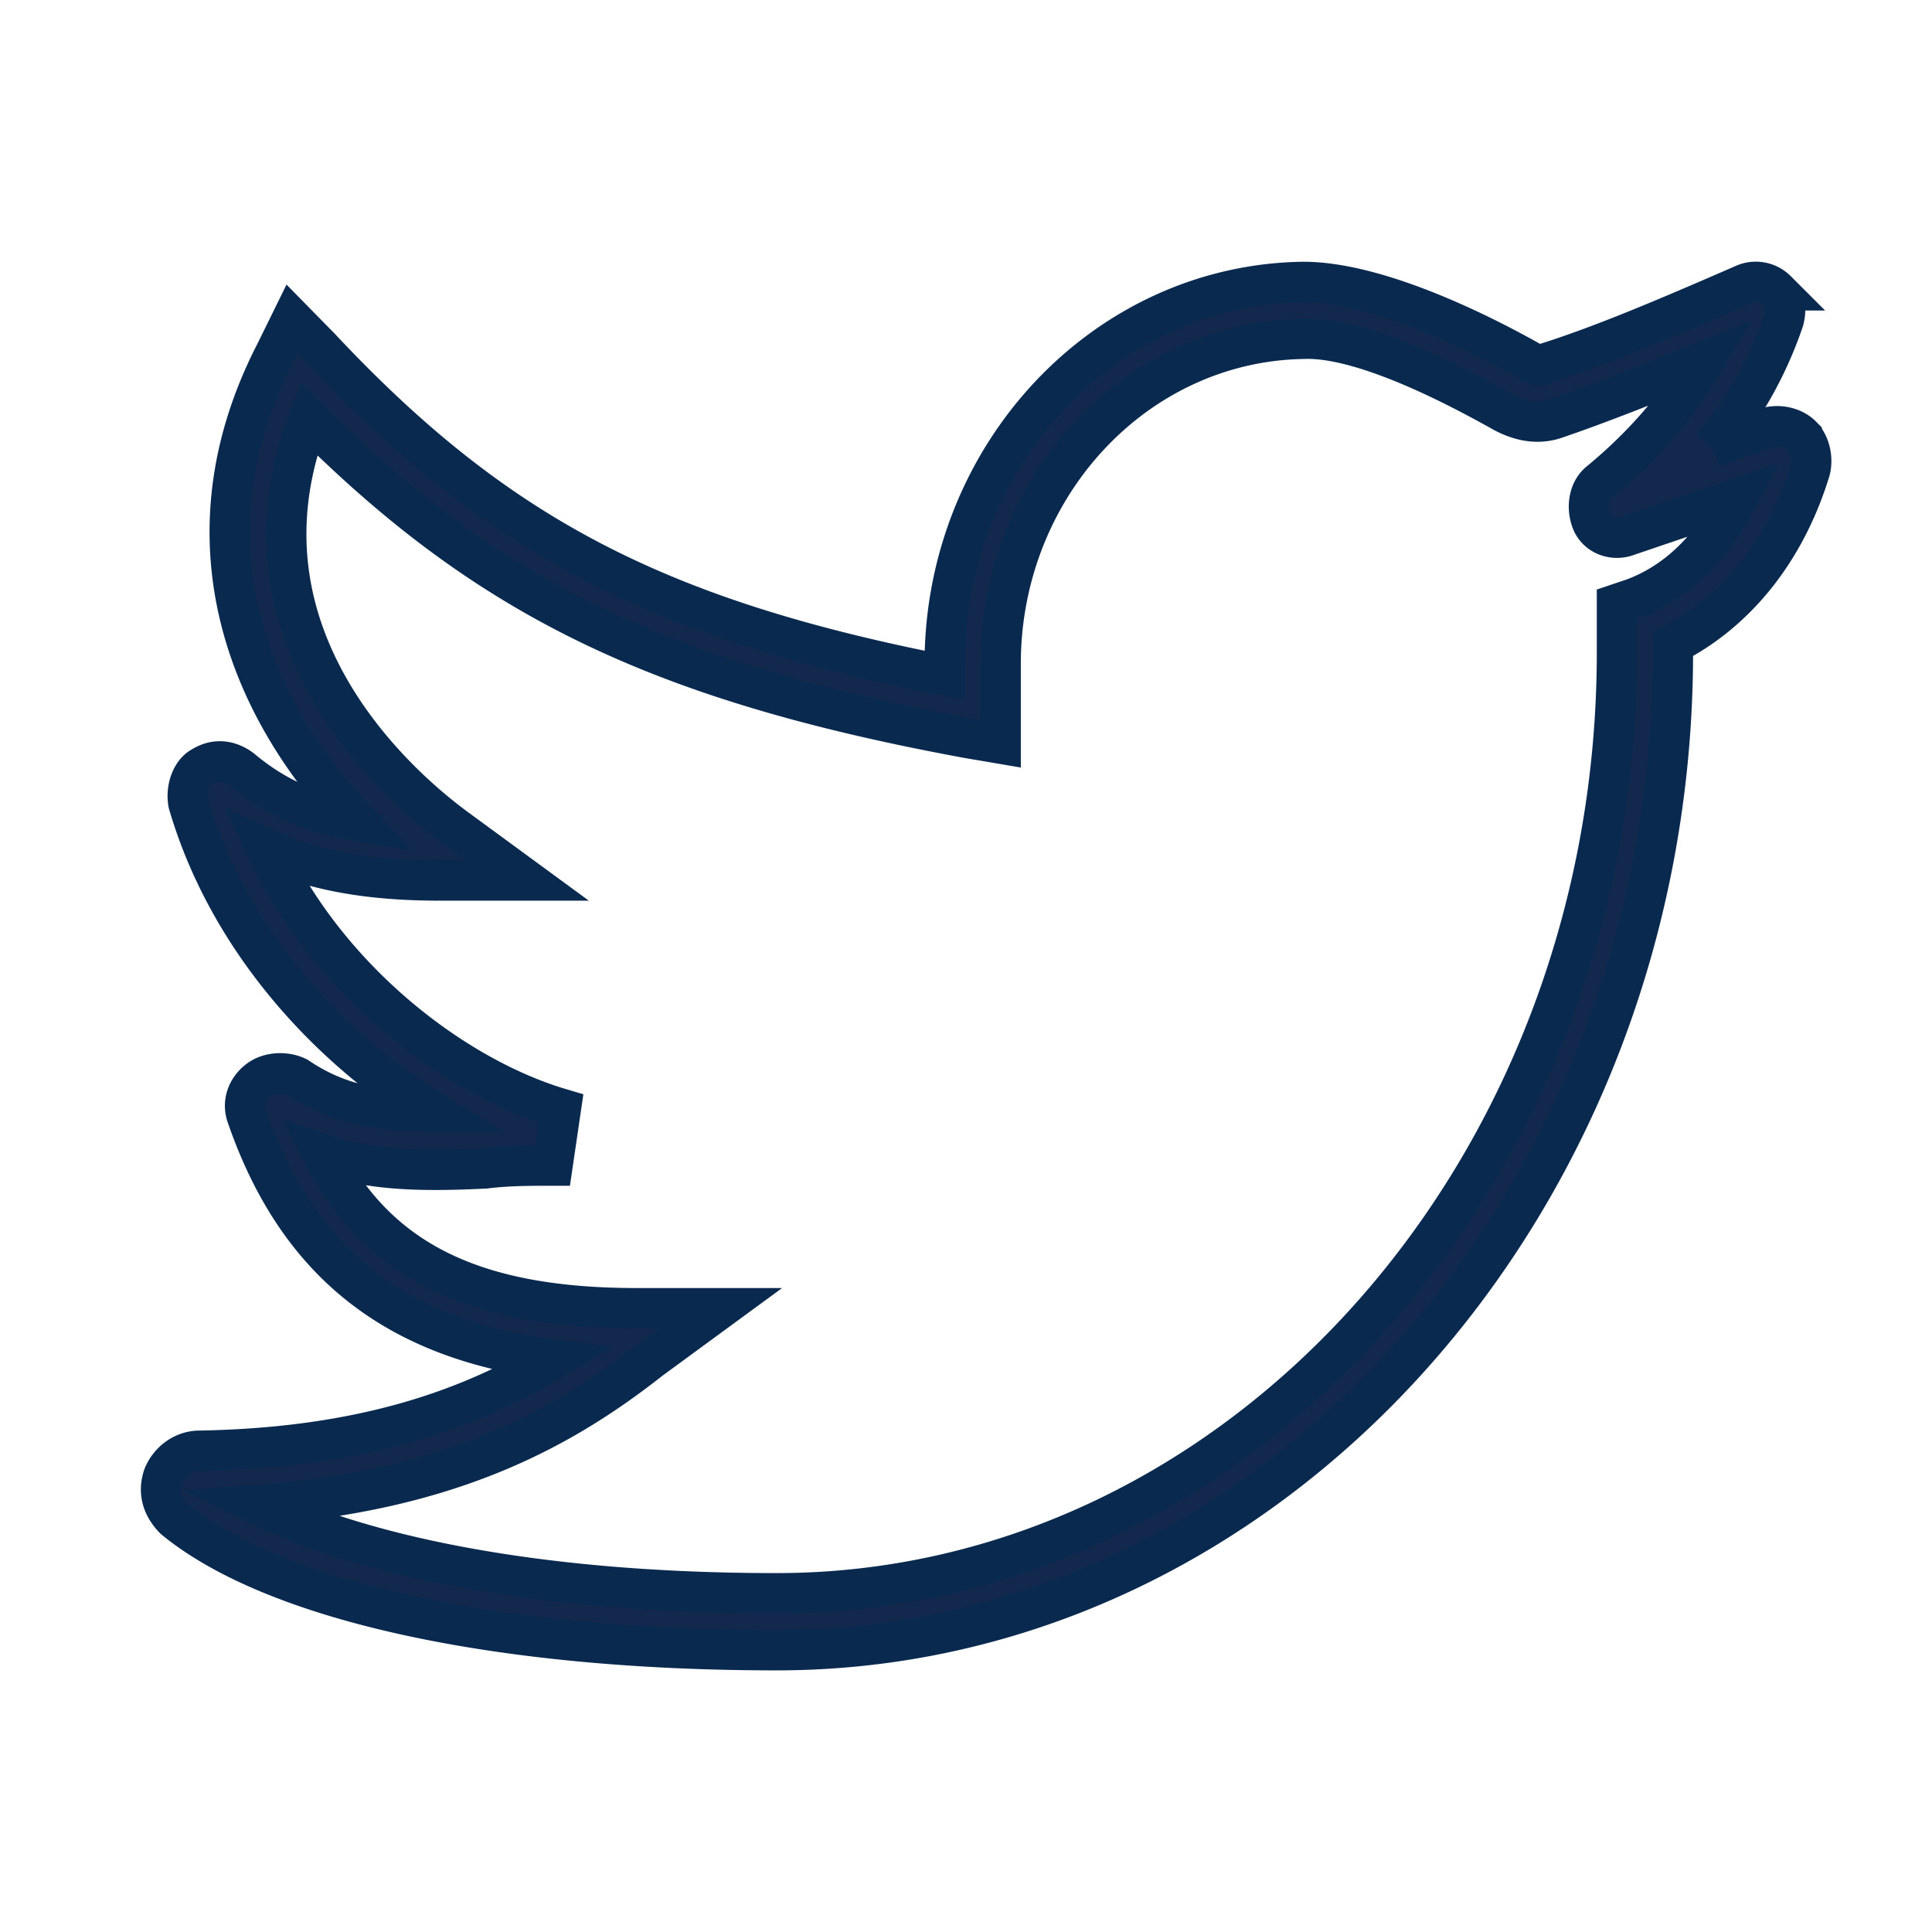
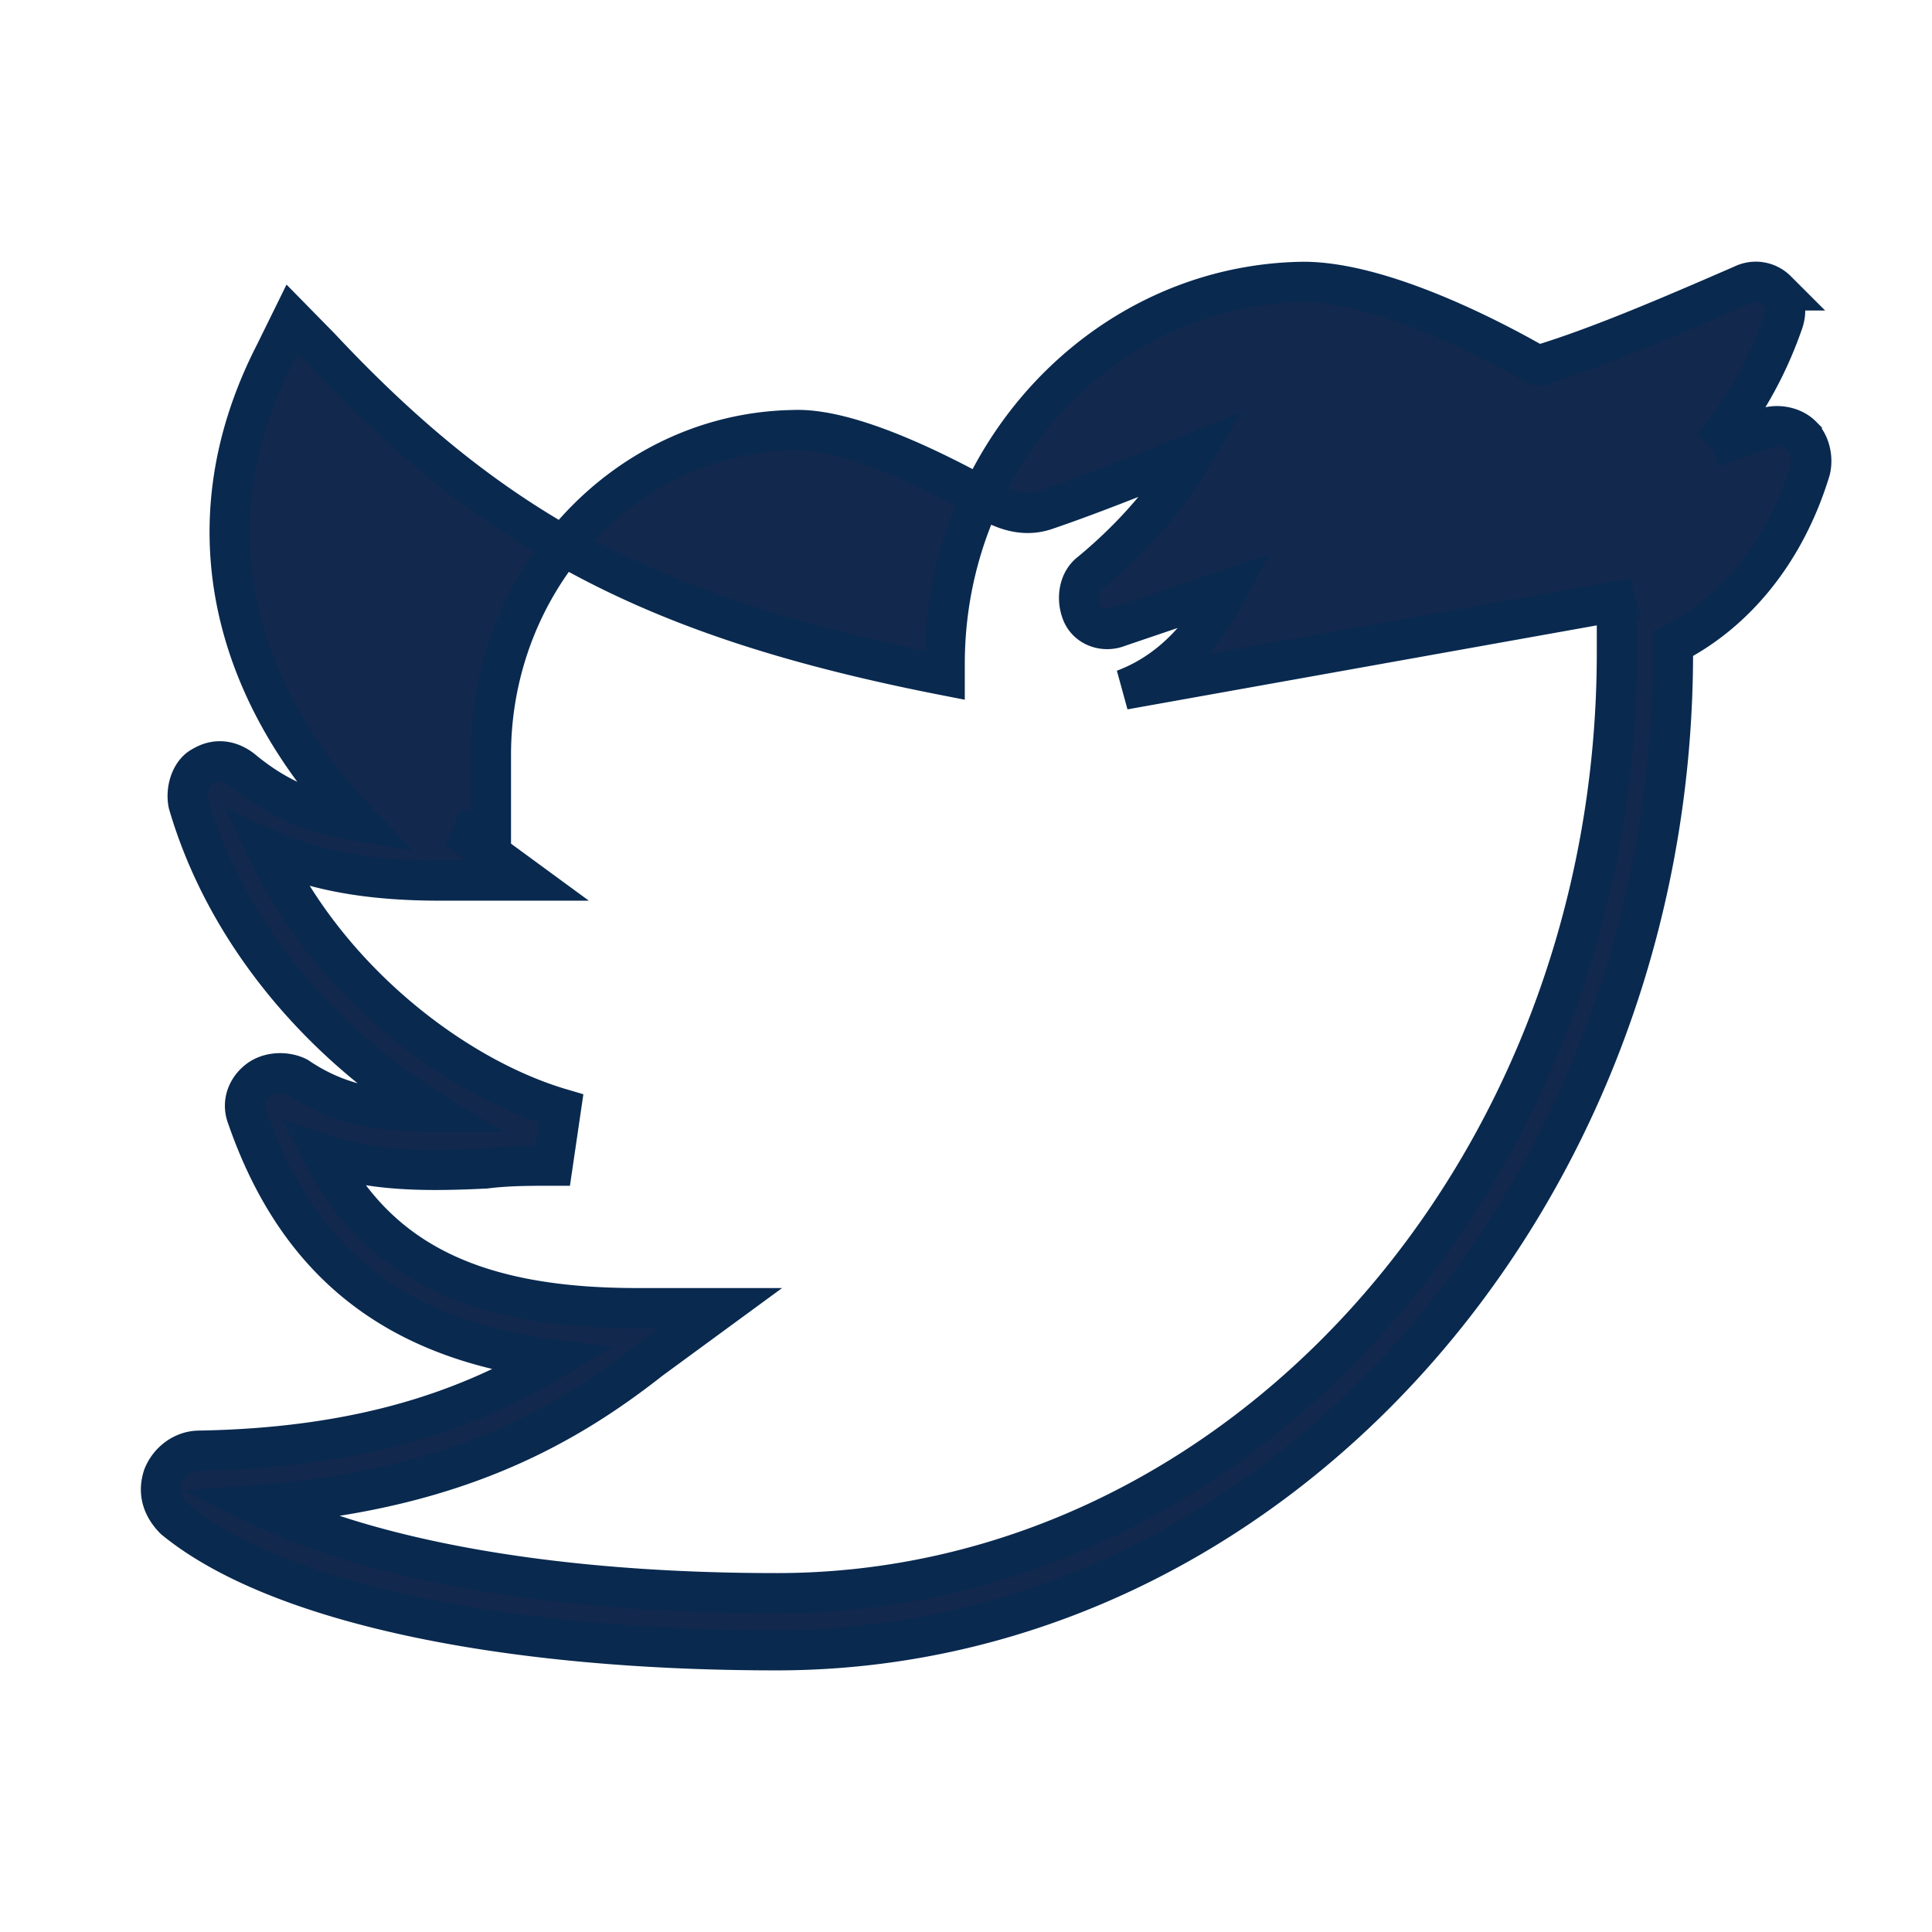
<svg xmlns="http://www.w3.org/2000/svg" width="48" height="48" viewBox="0 0 48 48">
-   <path fill="#12284C" fill-rule="evenodd" stroke="#09294F" d="M44.765 10.827c-.209-.212-.557-.283-.835-.212l-1.392.496a9.748 9.748 0 0 0 1.74-3.046c.14-.354.07-.637-.14-.85a.73.73 0 0 0-.834-.141c-1.949.85-3.62 1.558-5.01 1.983 0 .07-.07 0-.14 0-1.114-.638-3.828-2.054-5.776-2.054-4.941.07-8.908 4.32-8.908 9.49v.284c-7.237-1.417-11.204-3.541-15.519-8.145l-.695-.708-.418.85c-2.366 4.603-.696 8.782 2.018 11.615-1.252-.212-2.087-.637-2.853-1.275-.278-.212-.626-.283-.974-.07-.279.141-.418.566-.348.92.974 3.33 3.41 6.02 6.054 7.65-1.252 0-2.296-.142-3.34-.85-.278-.142-.696-.142-.974.07-.279.213-.418.567-.279.921 1.253 3.612 3.689 5.525 7.586 6.02-2.018 1.205-4.663 2.196-8.769 2.267-.417 0-.765.283-.904.637-.14.425 0 .78.278 1.063C6.838 39.796 12.405 41 19.295 41c12.248 0 22.269-11.12 22.269-24.79v-.212c1.531-.78 2.784-2.267 3.41-4.32.07-.284 0-.638-.209-.85zm-4.175 4.038l-.418.141v1.204c0 12.891-9.395 23.373-20.877 23.373-6.333 0-10.578-1.062-12.874-2.195 4.801-.354 7.585-1.913 9.742-3.612l1.74-1.275h-2.088c-3.966 0-6.402-1.134-7.794-3.825 1.253.425 2.575.425 4.037.354.556-.07 1.113-.07 1.67-.07l.208-1.417c-2.644-.78-5.776-3.187-7.307-6.446 1.392.638 2.923.78 4.315.78h2.157l-1.74-1.275c-1.46-1.063-5.775-4.817-3.688-10.2 4.454 4.463 8.7 6.517 16.354 7.933l.835.142v-1.983c0-4.392 3.34-8.004 7.516-8.075 1.6-.07 4.245 1.417 5.01 1.842.418.212.836.283 1.253.142 1.044-.355 2.297-.85 3.688-1.417-.626 1.062-1.461 2.054-2.574 2.975-.279.212-.348.637-.21.991.14.355.558.496.906.355l2.714-.921c-.488.92-1.253 1.983-2.575 2.479z" />
+   <path fill="#12284C" fill-rule="evenodd" stroke="#09294F" d="M44.765 10.827c-.209-.212-.557-.283-.835-.212l-1.392.496a9.748 9.748 0 0 0 1.74-3.046c.14-.354.07-.637-.14-.85a.73.73 0 0 0-.834-.141c-1.949.85-3.62 1.558-5.01 1.983 0 .07-.07 0-.14 0-1.114-.638-3.828-2.054-5.776-2.054-4.941.07-8.908 4.32-8.908 9.49v.284c-7.237-1.417-11.204-3.541-15.519-8.145l-.695-.708-.418.85c-2.366 4.603-.696 8.782 2.018 11.615-1.252-.212-2.087-.637-2.853-1.275-.278-.212-.626-.283-.974-.07-.279.141-.418.566-.348.92.974 3.33 3.41 6.02 6.054 7.65-1.252 0-2.296-.142-3.34-.85-.278-.142-.696-.142-.974.07-.279.213-.418.567-.279.921 1.253 3.612 3.689 5.525 7.586 6.02-2.018 1.205-4.663 2.196-8.769 2.267-.417 0-.765.283-.904.637-.14.425 0 .78.278 1.063C6.838 39.796 12.405 41 19.295 41c12.248 0 22.269-11.12 22.269-24.79v-.212c1.531-.78 2.784-2.267 3.41-4.32.07-.284 0-.638-.209-.85zm-4.175 4.038l-.418.141v1.204c0 12.891-9.395 23.373-20.877 23.373-6.333 0-10.578-1.062-12.874-2.195 4.801-.354 7.585-1.913 9.742-3.612l1.74-1.275h-2.088c-3.966 0-6.402-1.134-7.794-3.825 1.253.425 2.575.425 4.037.354.556-.07 1.113-.07 1.67-.07l.208-1.417c-2.644-.78-5.776-3.187-7.307-6.446 1.392.638 2.923.78 4.315.78h2.157l-1.74-1.275l.835.142v-1.983c0-4.392 3.34-8.004 7.516-8.075 1.6-.07 4.245 1.417 5.01 1.842.418.212.836.283 1.253.142 1.044-.355 2.297-.85 3.688-1.417-.626 1.062-1.461 2.054-2.574 2.975-.279.212-.348.637-.21.991.14.355.558.496.906.355l2.714-.921c-.488.92-1.253 1.983-2.575 2.479z" />
</svg>